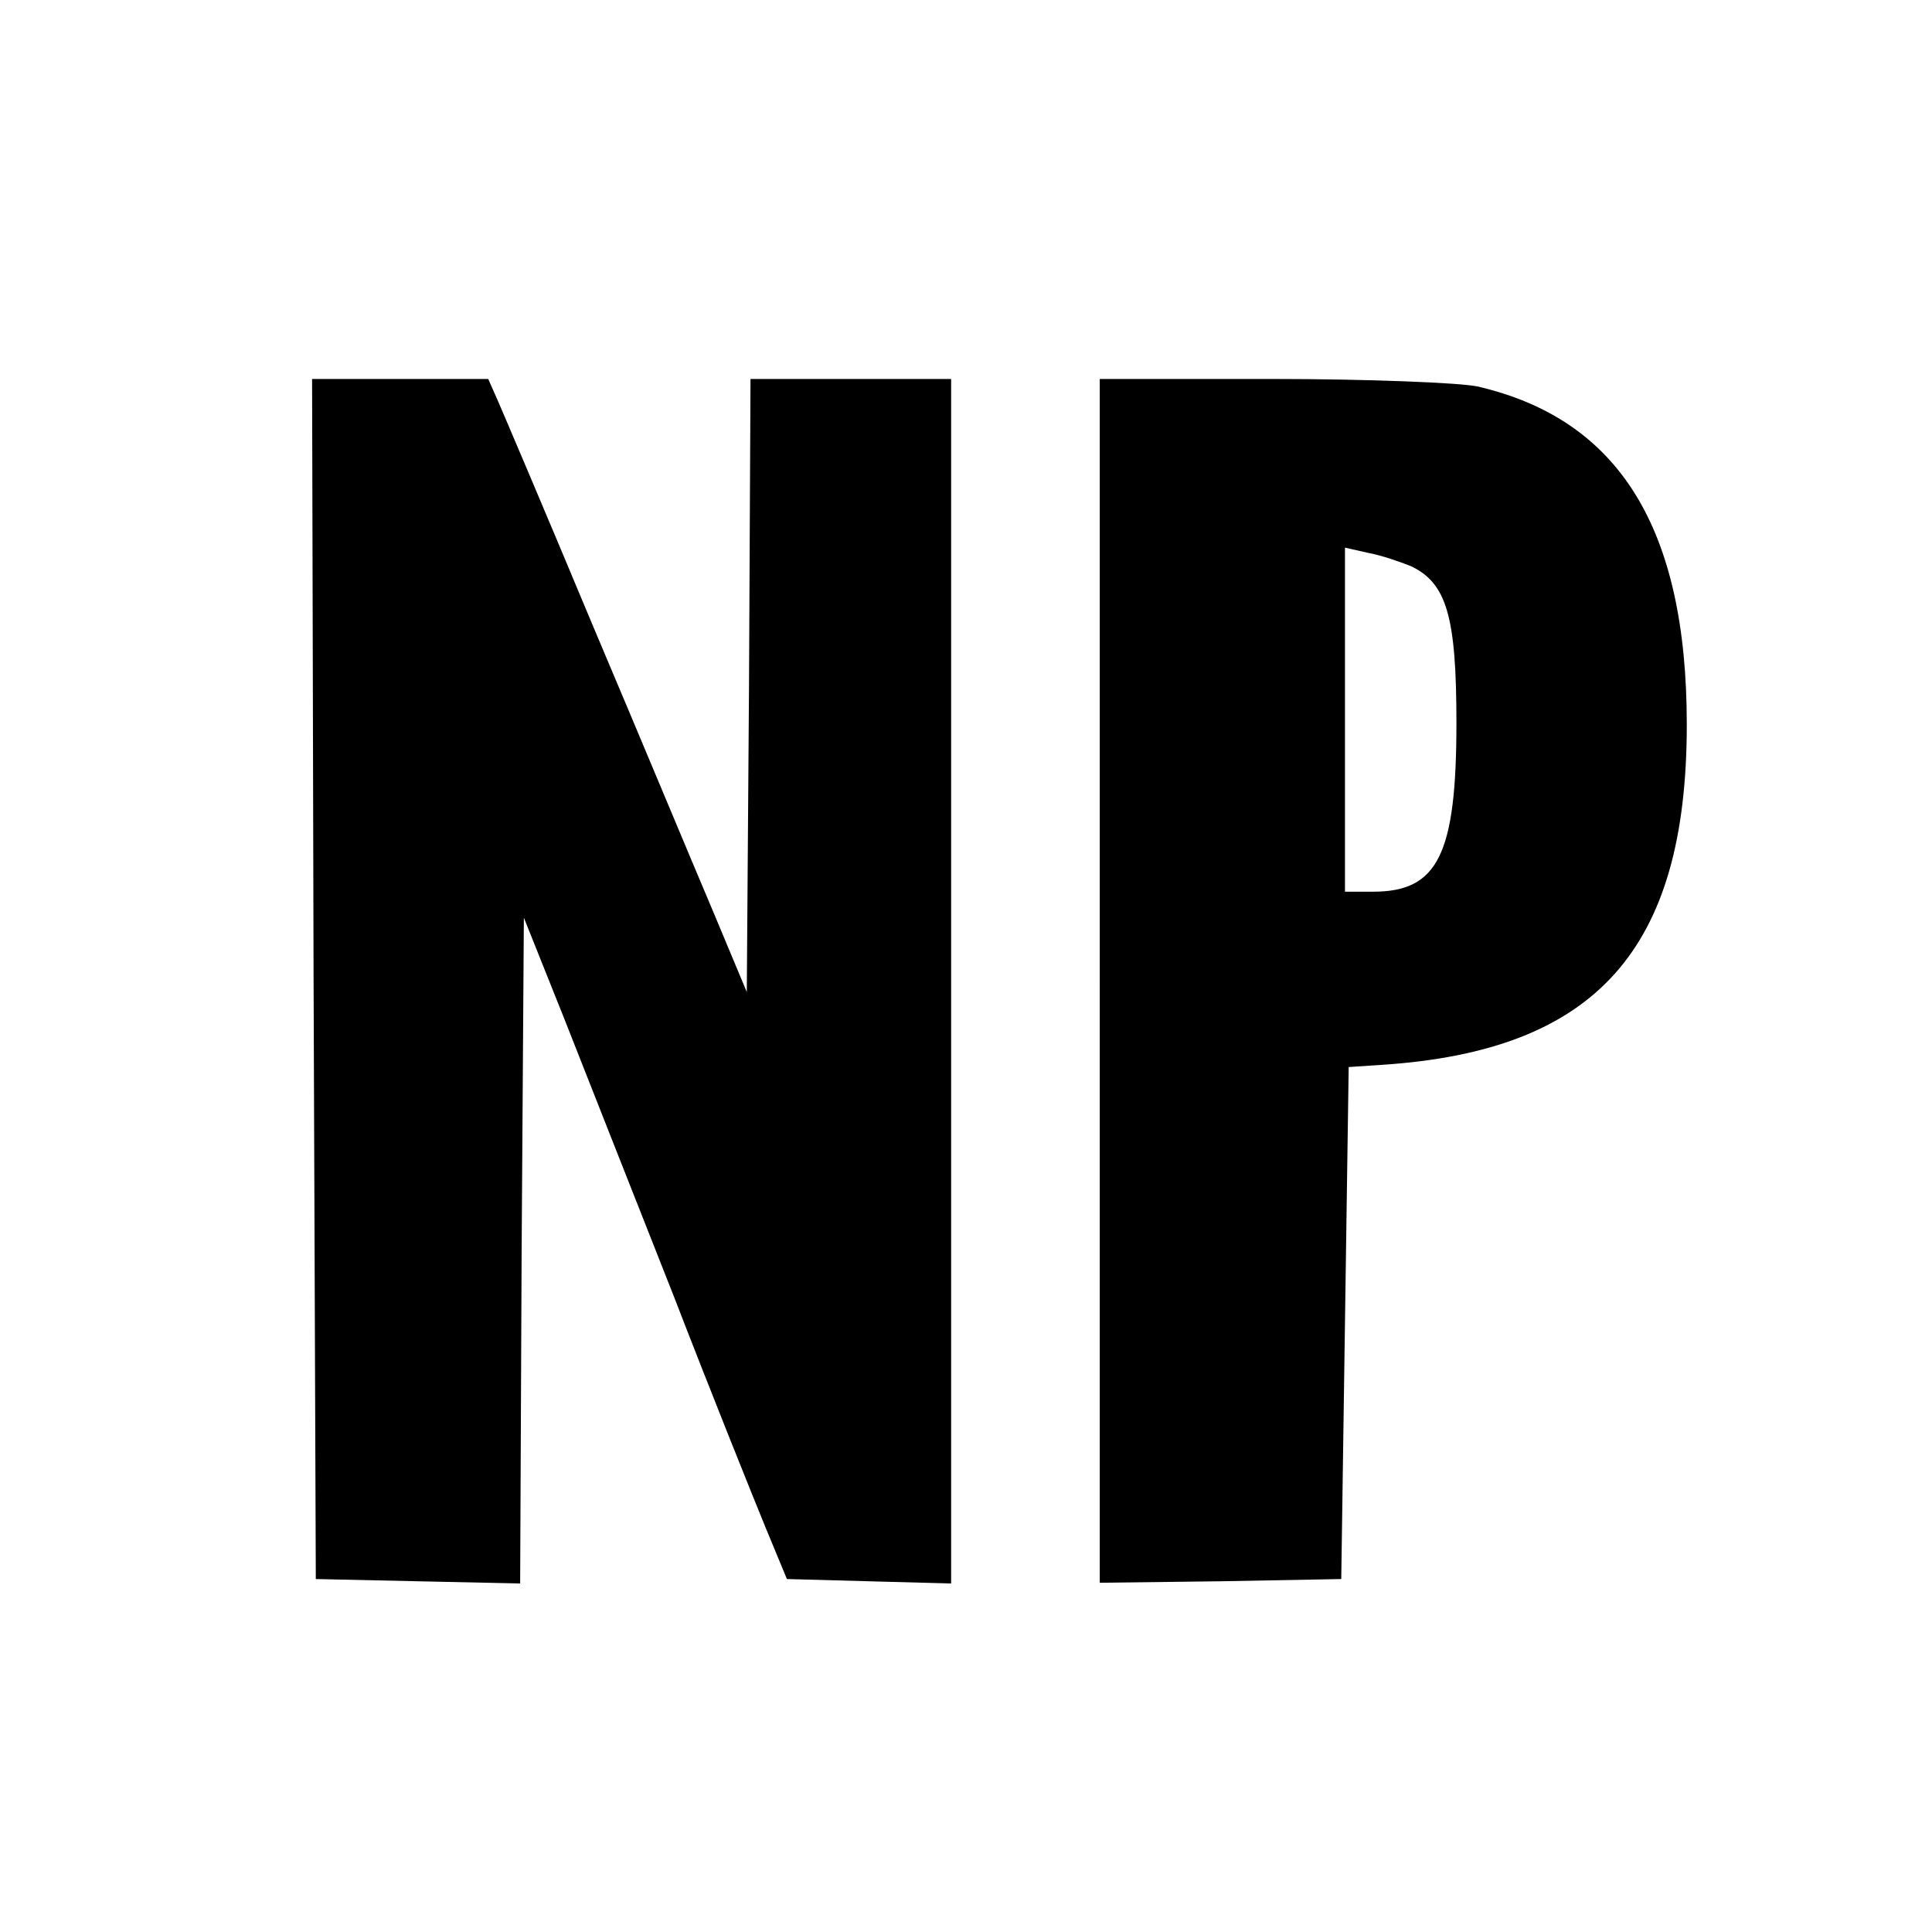
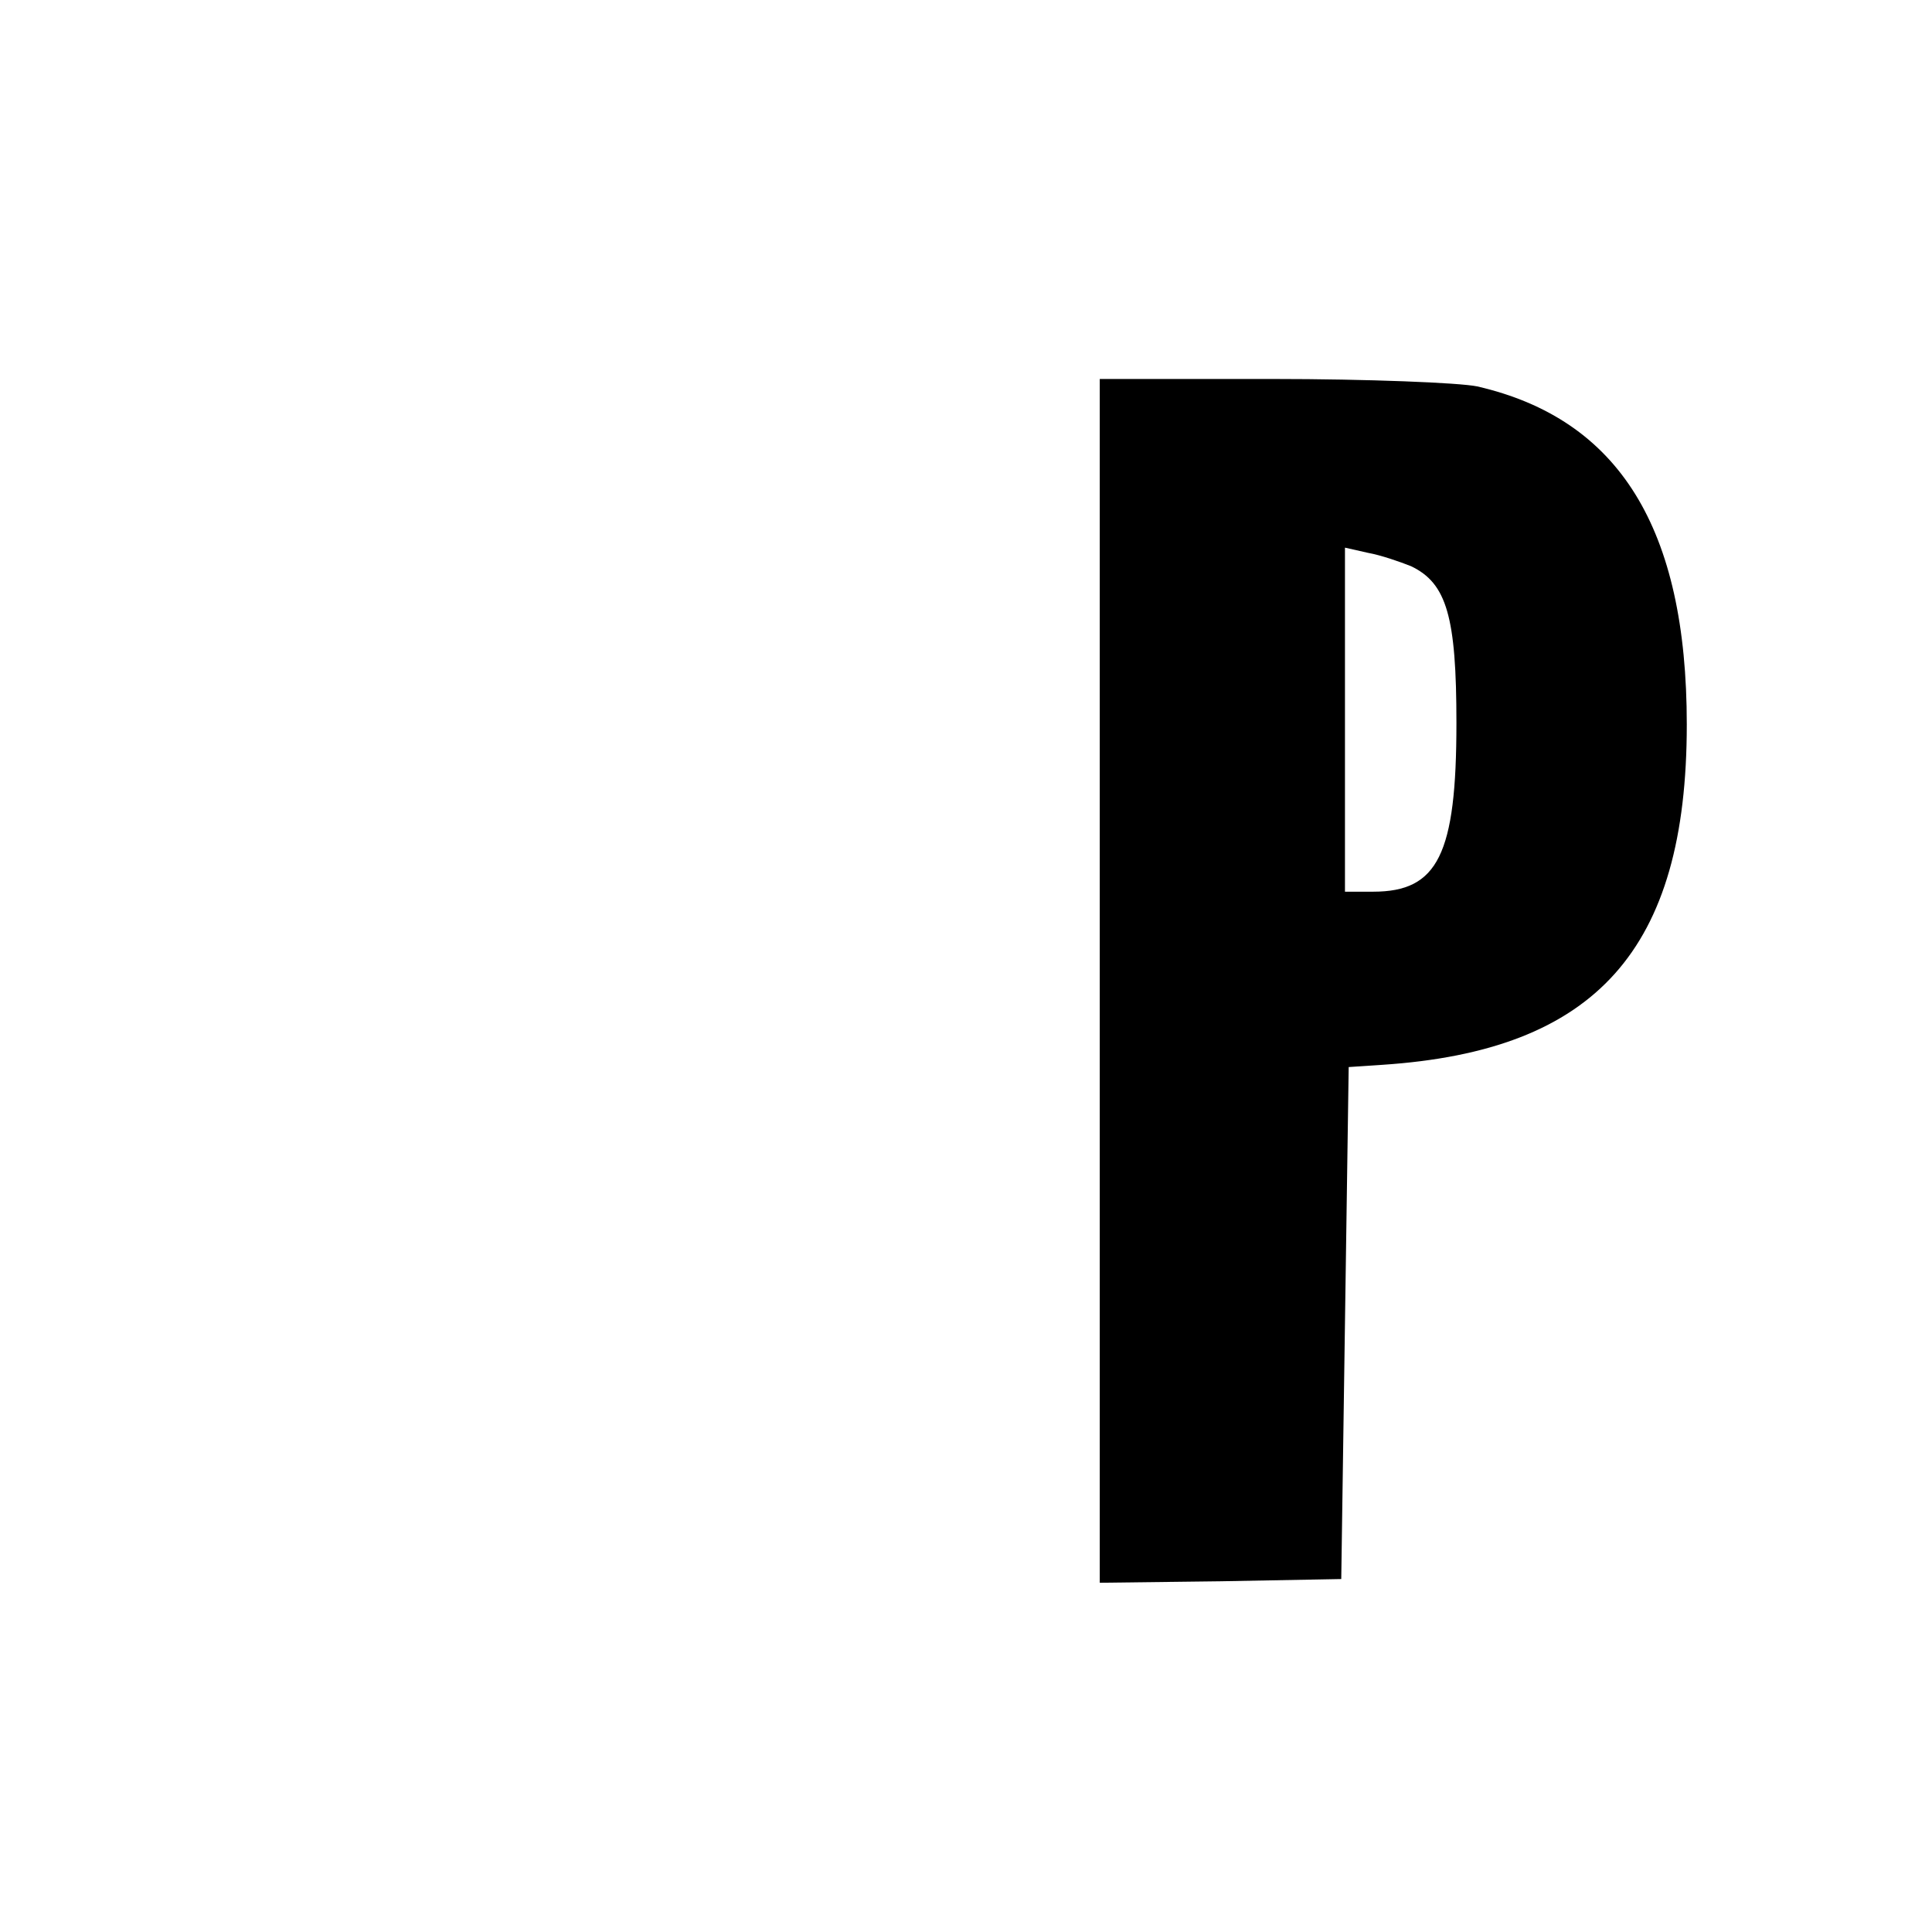
<svg xmlns="http://www.w3.org/2000/svg" version="1.0" width="260pt" height="260pt" viewBox="0 0 260 260" preserveAspectRatio="xMidYMid meet">
  <g transform="translate(0,260) scale(0.1,-0.1)" fill="#000000" stroke="none">
-     <path d="M422 1283 l3 -808 137 -3 138 -3 2 448 3 448 54 -135 c29 -74 96 -243 148 -375 51 -132 107 -271 123 -310 l29 -70 110 -3 111 -3 0 811 0 810 -135 0 -135 0 -2 -412 -3 -413 -46 110 c-26 61 -98 234 -162 385 -63 151 -121 287 -128 303 l-12 27 -119 0 -118 0 2 -807z" />
    <path d="M1480 1280 l0 -810 163 2 162 3 5 345 5 344 45 3 c288 19 410 155 410 458 0 264 -91 411 -282 455 -24 5 -148 10 -275 10 l-233 0 0 -810z m419 558 c48 -23 61 -68 61 -211 0 -177 -25 -227 -112 -227 l-38 0 0 231 0 232 31 -7 c17 -3 43 -12 58 -18z" />
  </g>
</svg>